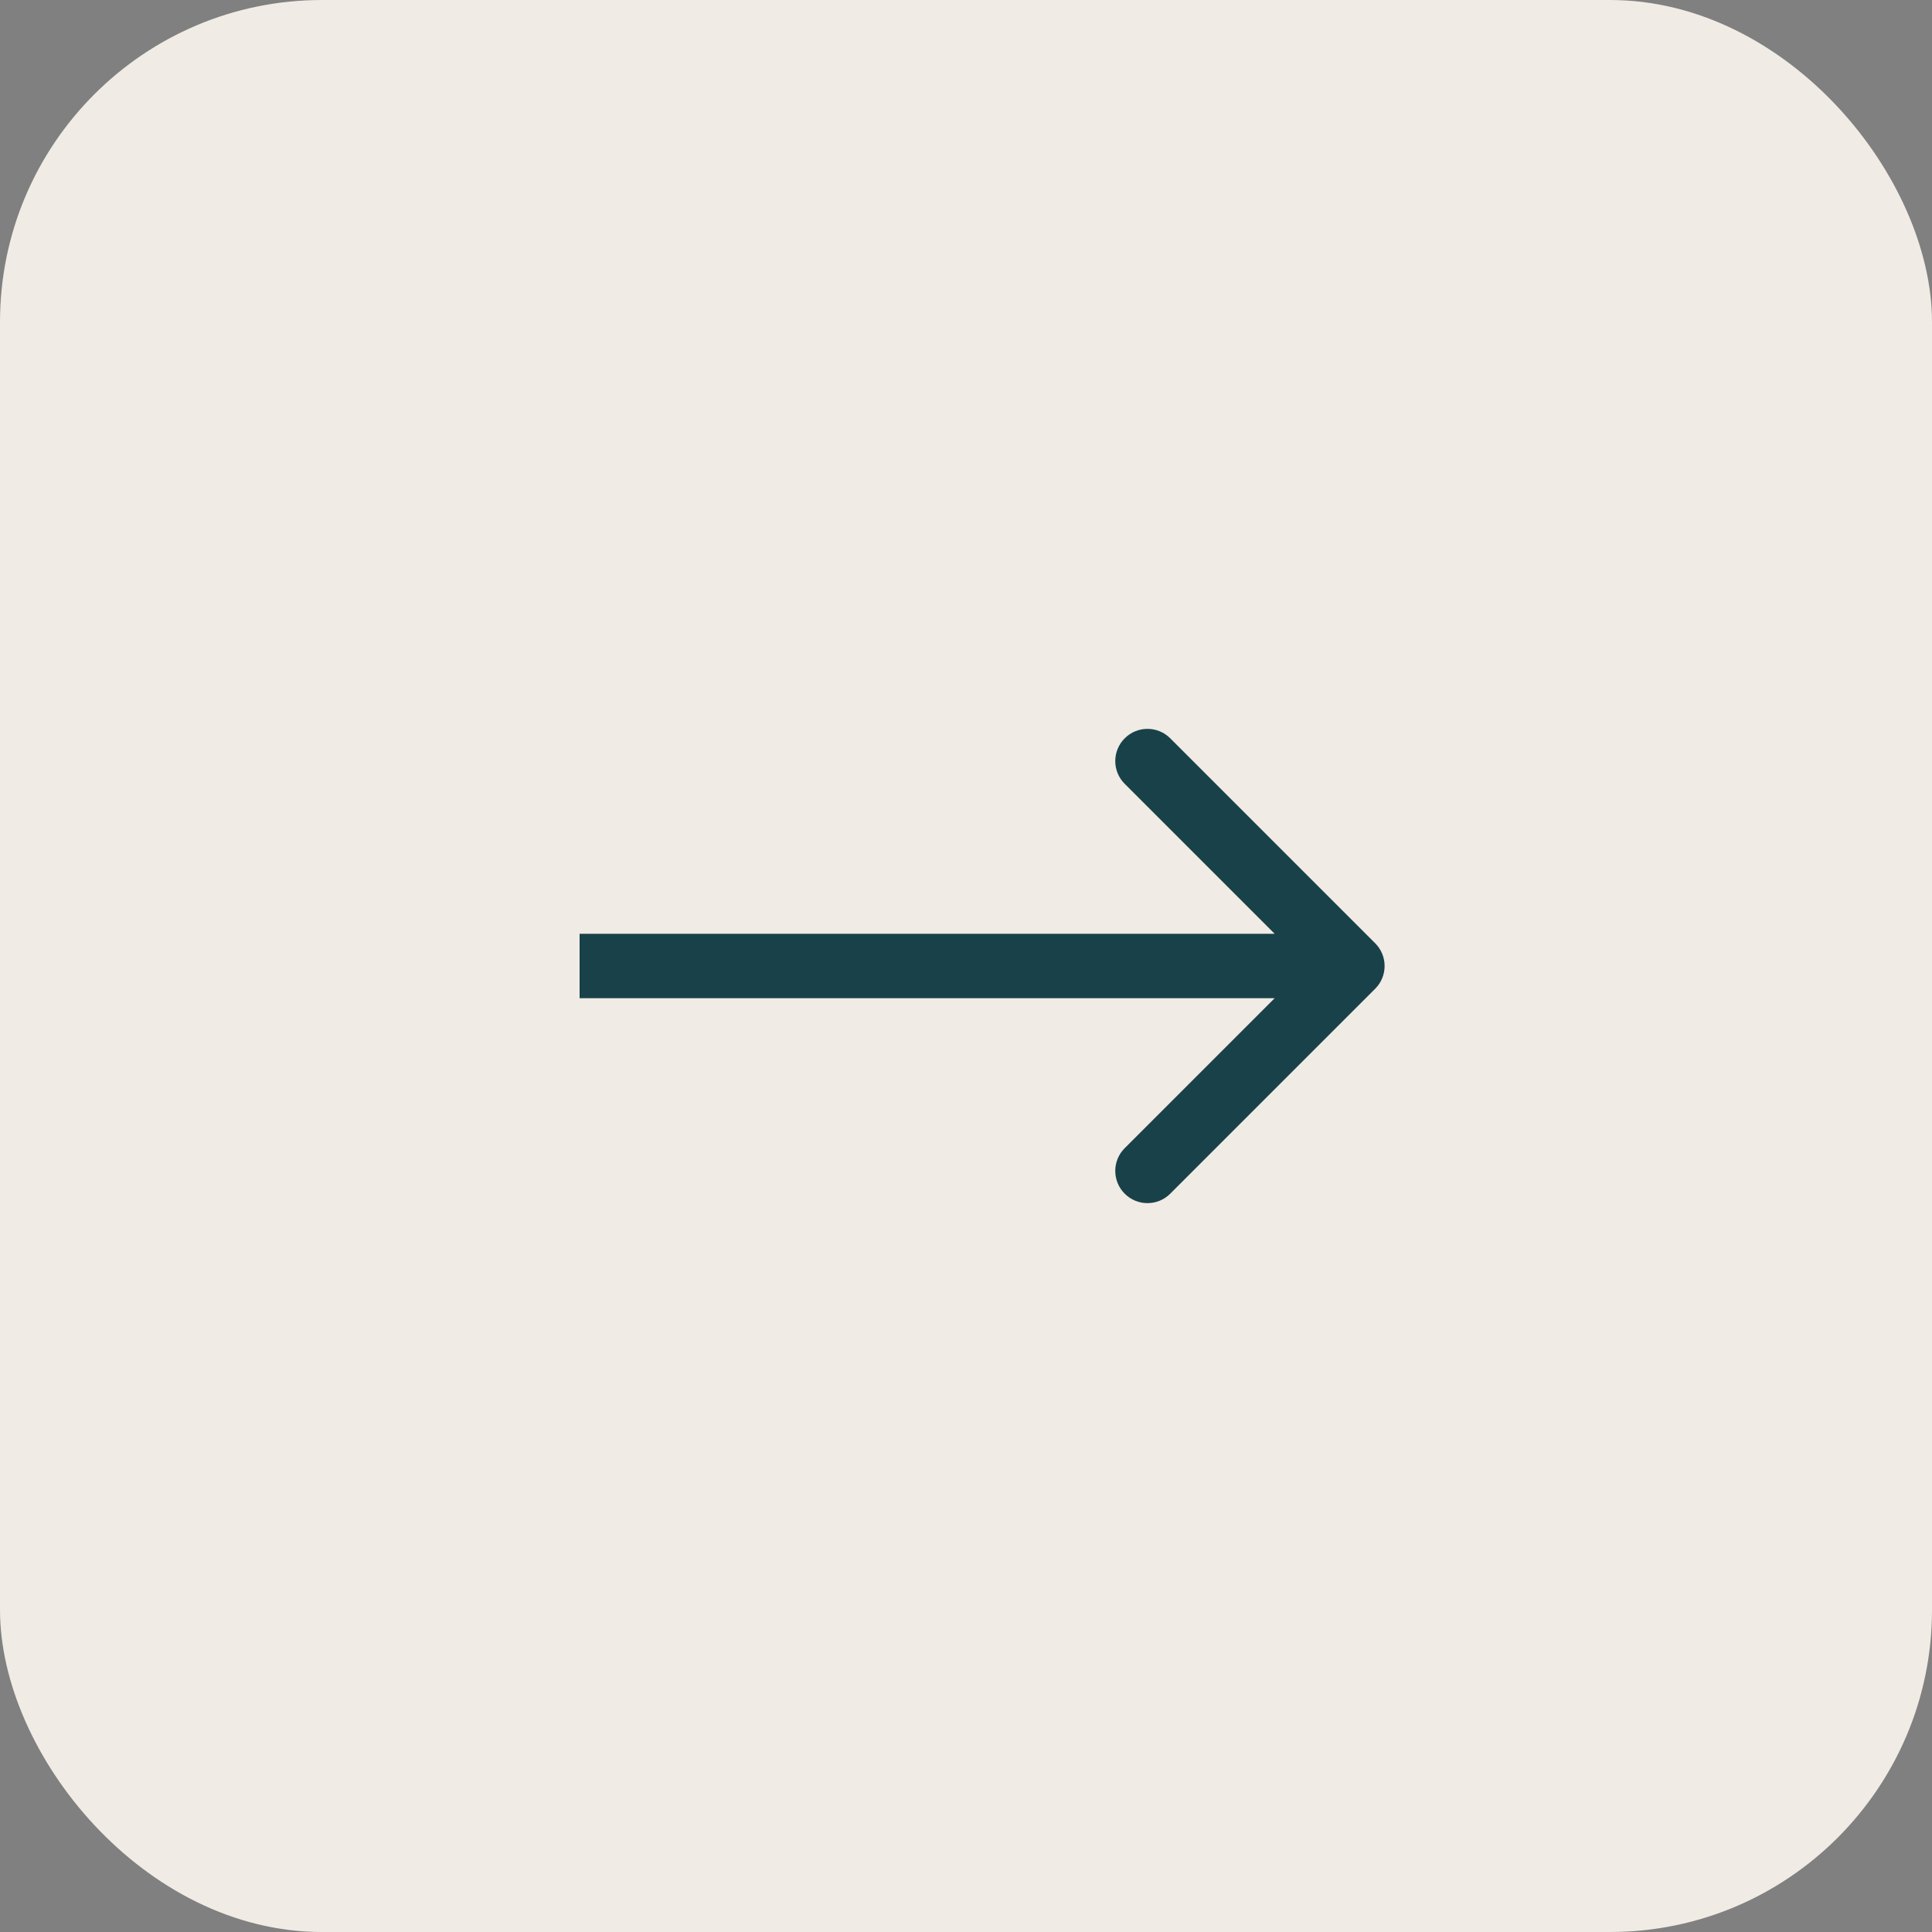
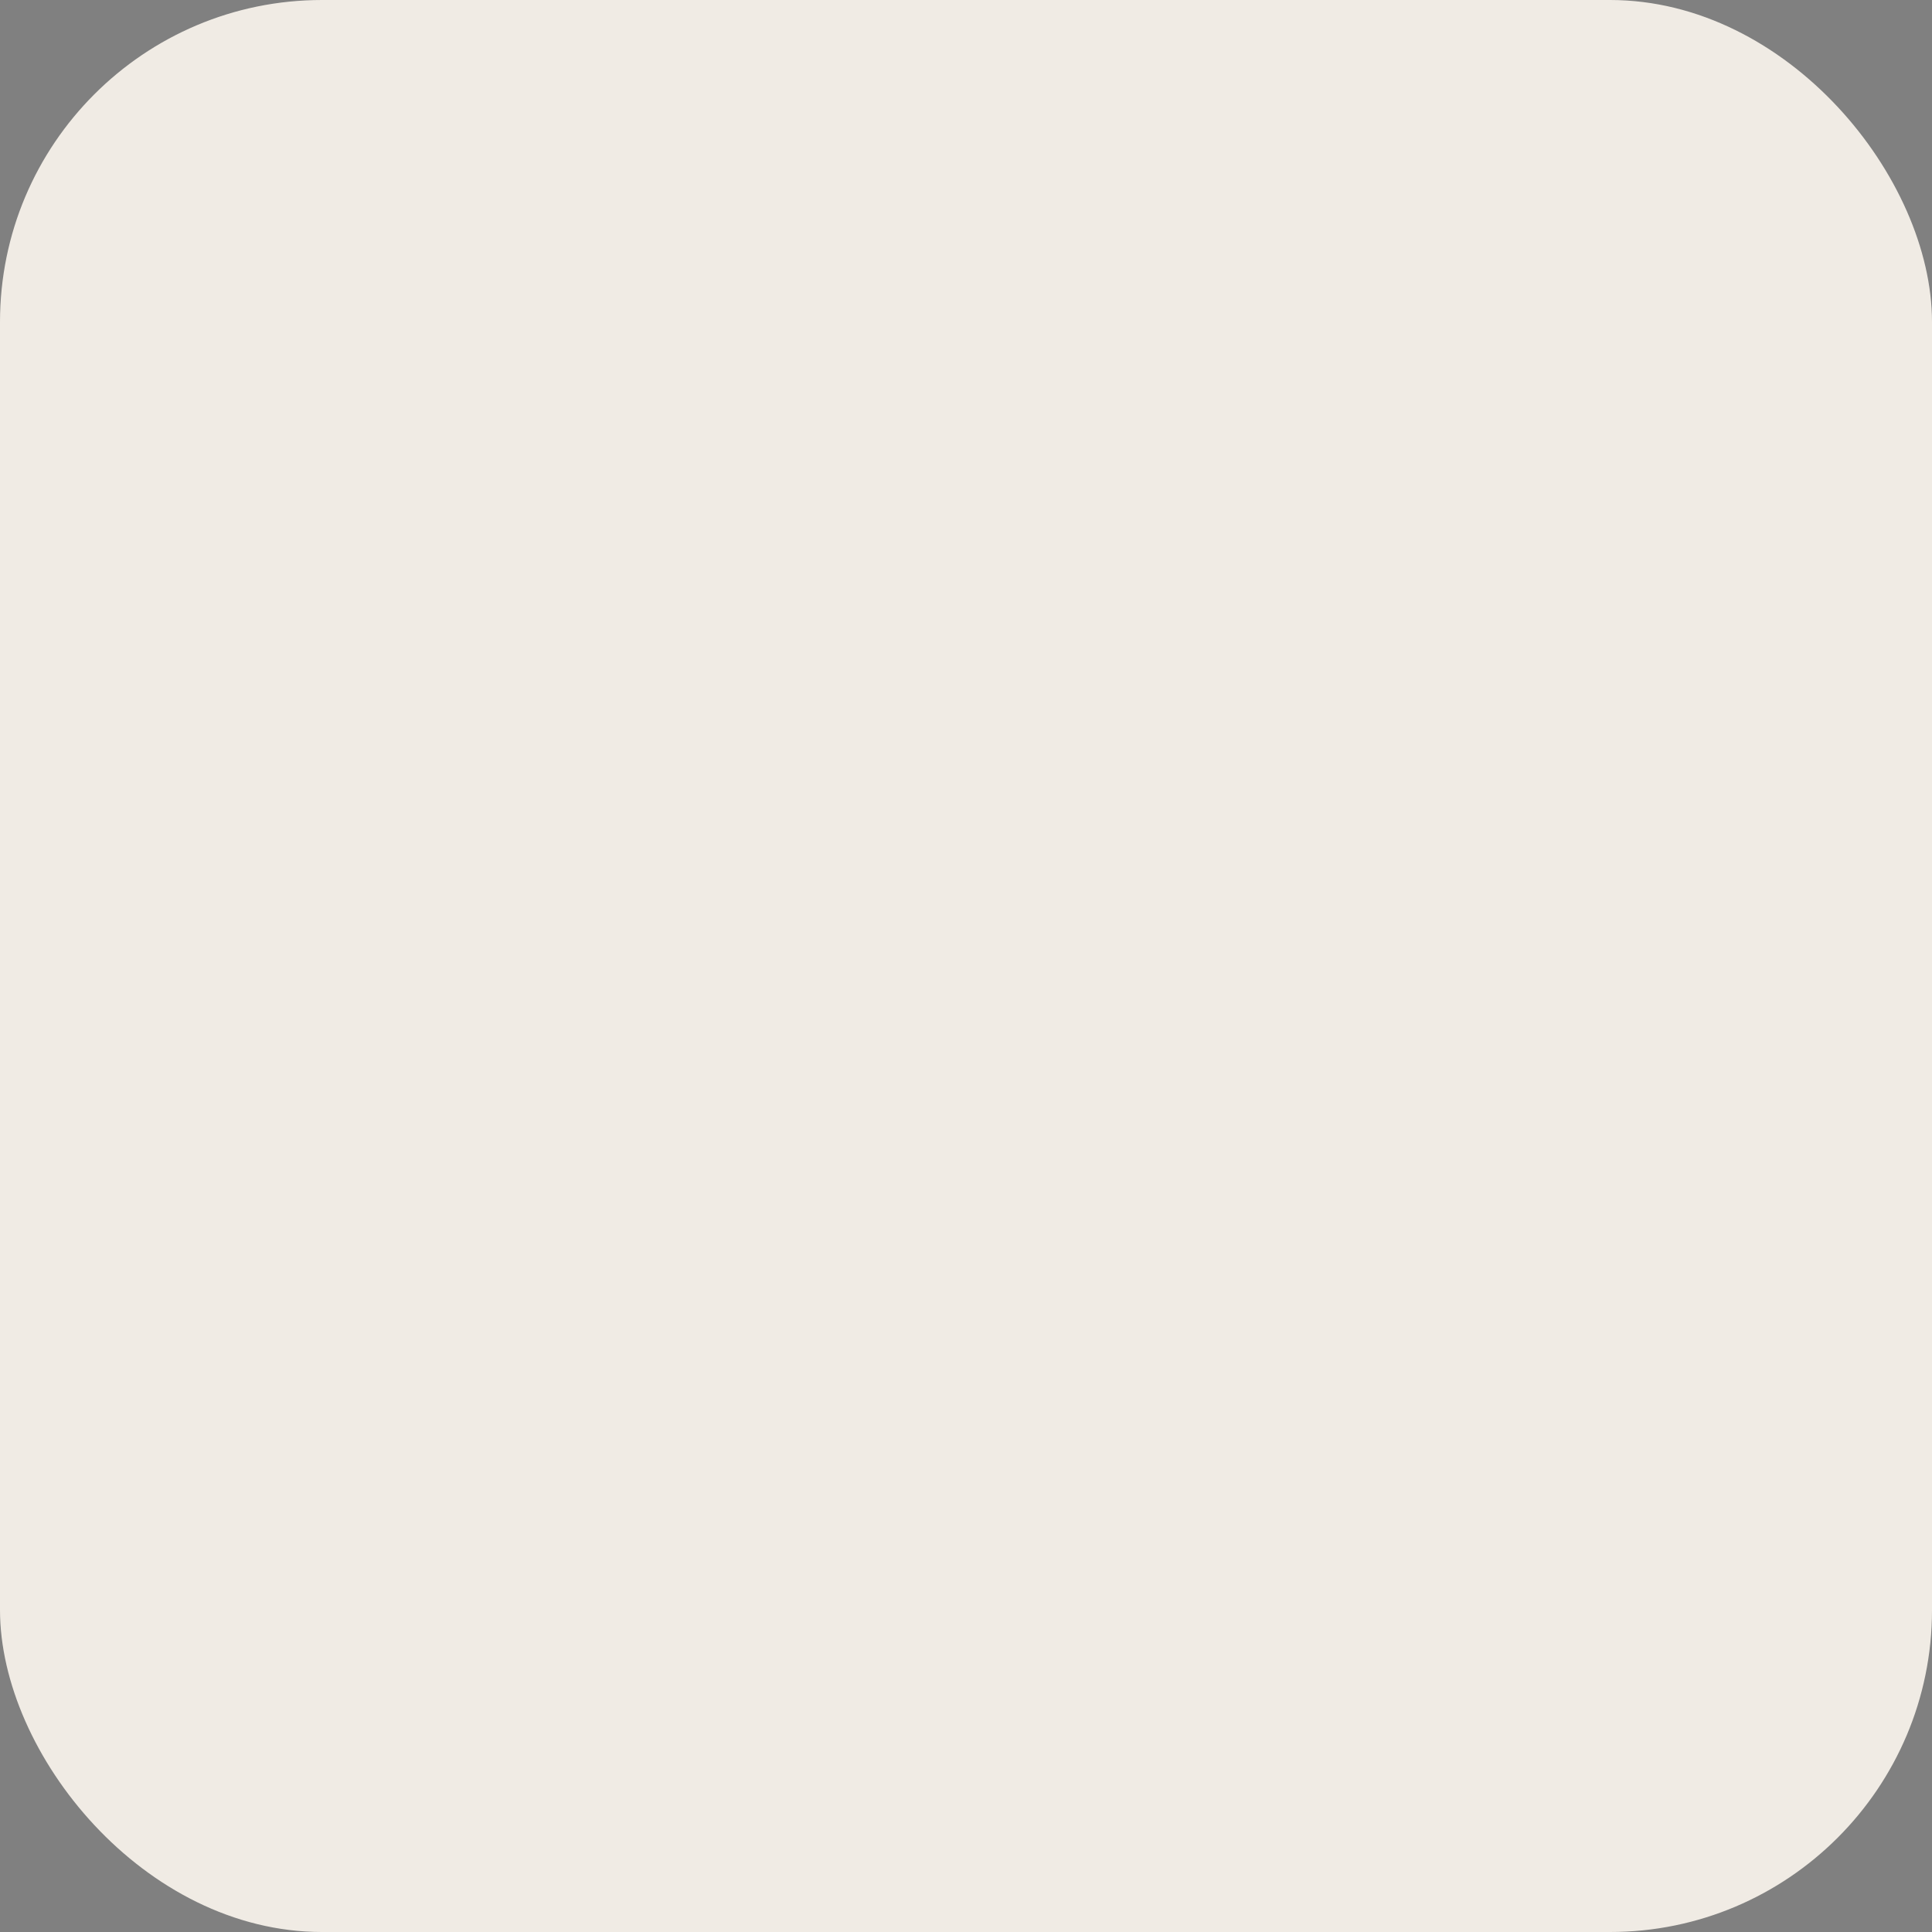
<svg xmlns="http://www.w3.org/2000/svg" width="60" height="60" viewBox="0 0 60 60" fill="none">
  <rect x="0" y="0" width="60" height="60" fill="#808080" stroke="none" />
  <rect width="60" height="60" rx="10" fill="#F0EBE4" />
-   <path d="M42.707 30.707C43.098 30.317 43.098 29.683 42.707 29.293L36.343 22.929C35.953 22.538 35.319 22.538 34.929 22.929C34.538 23.32 34.538 23.953 34.929 24.343L40.586 30L34.929 35.657C34.538 36.047 34.538 36.681 34.929 37.071C35.319 37.462 35.953 37.462 36.343 37.071L42.707 30.707ZM18 31L42 31L42 29L18 29L18 31Z" fill="#194149" />
</svg>